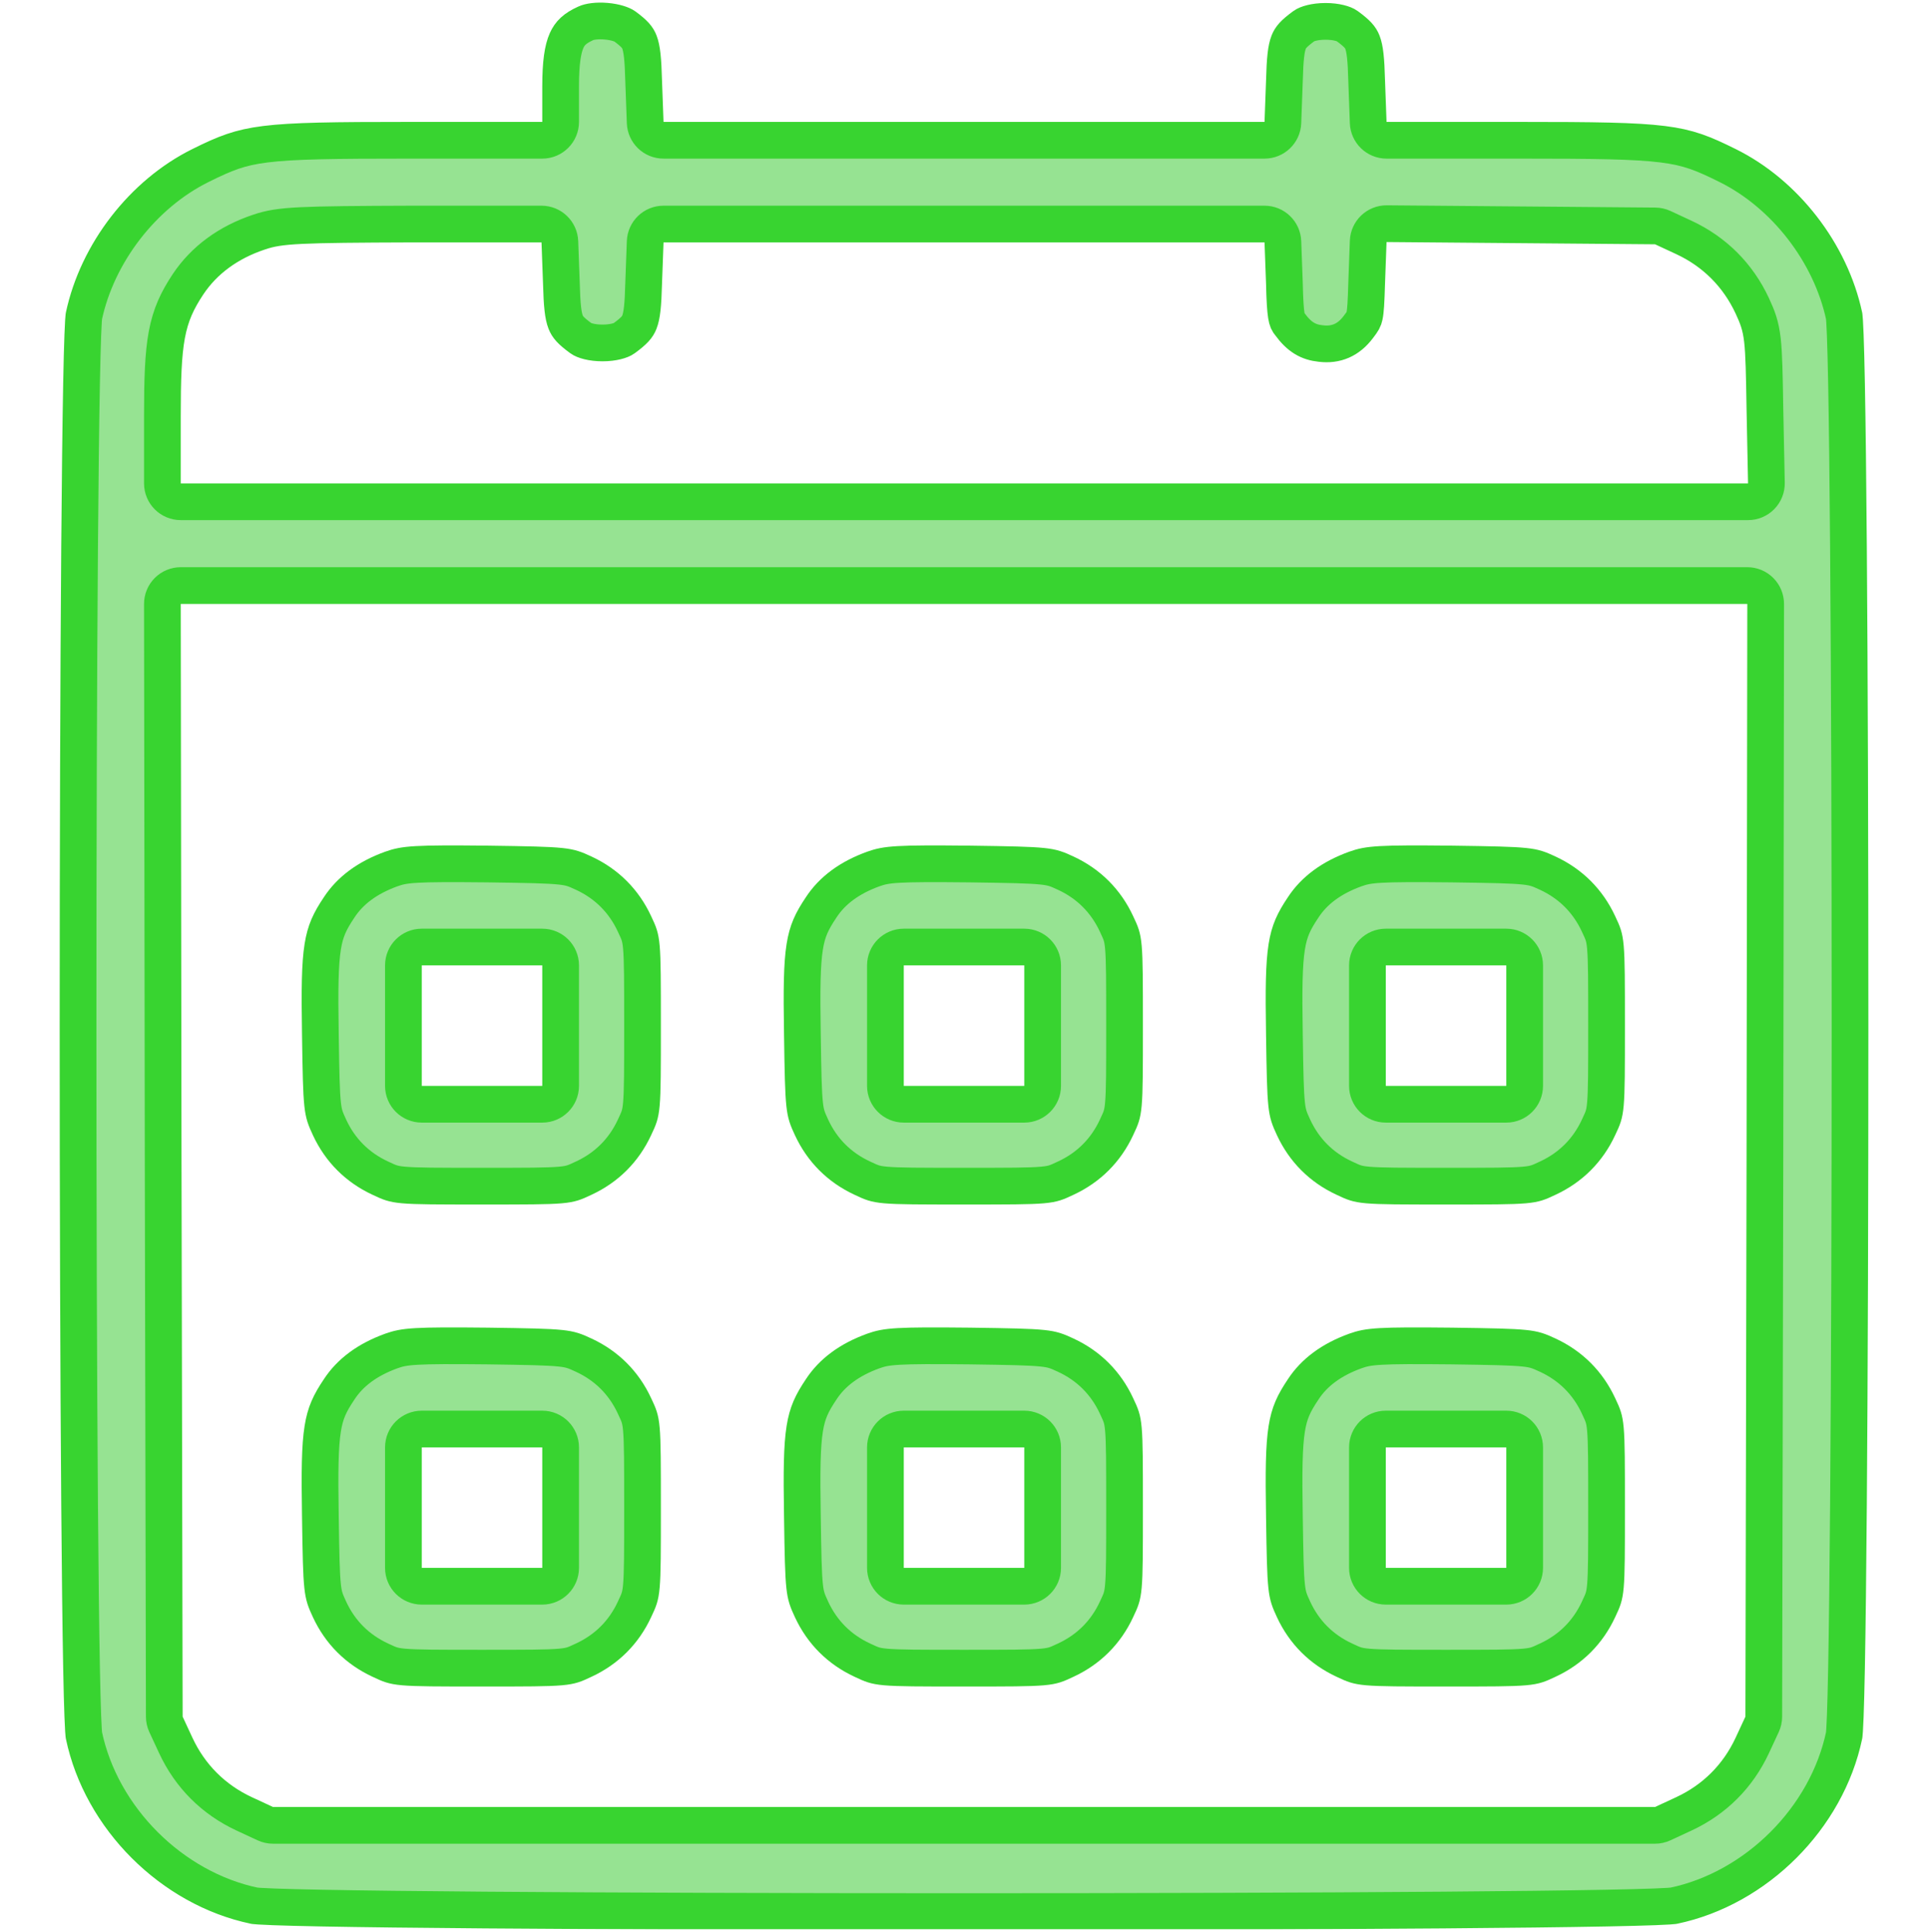
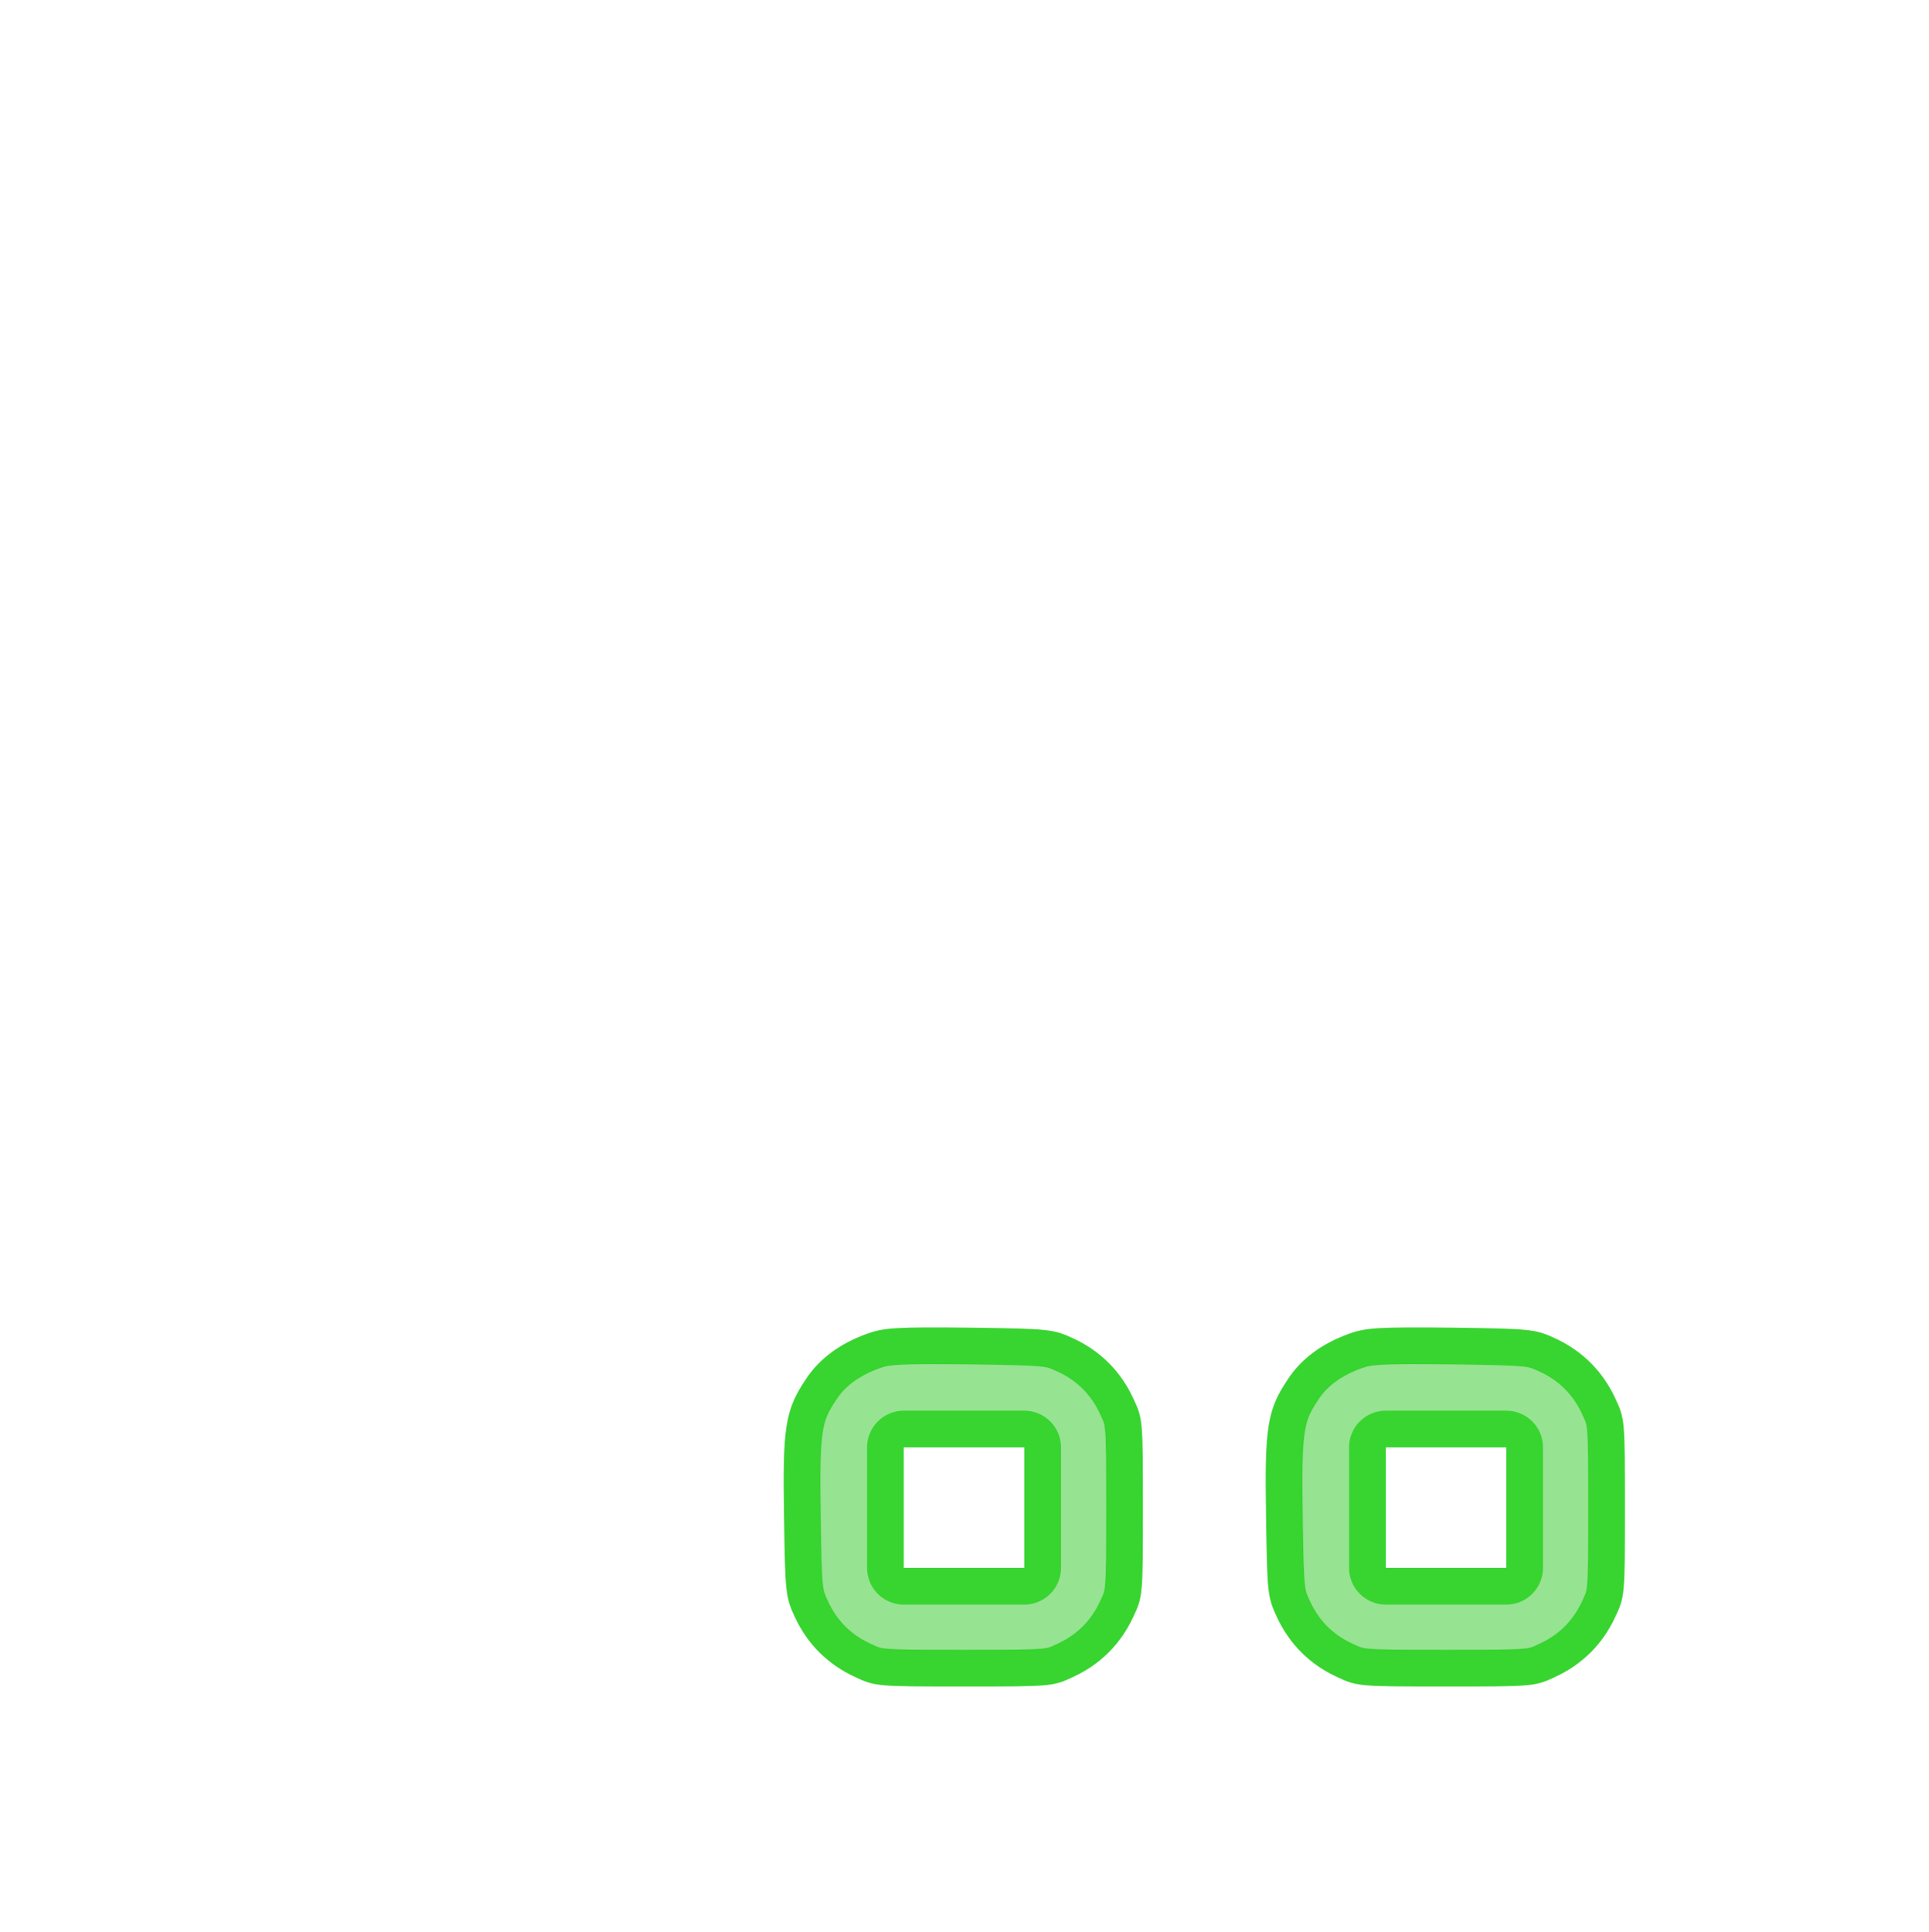
<svg xmlns="http://www.w3.org/2000/svg" width="683" height="684" viewBox="0 0 683 684" fill="none">
  <g clip-path="url(#clip0_1004_6)">
    <g filter="url(#filter0_f_1004_6)">
-       <path d="M207.456 8.239C207.419 8.256 207.381 8.273 207.344 8.29C203.536 10.012 201.764 11.787 200.618 14.351C199.261 17.391 198.5 22.183 198.5 30.634V43.167C198.5 46.757 195.59 49.667 192 49.667H145.067C117.972 49.667 103.712 49.846 93.957 51.067C84.723 52.223 79.697 54.285 71.023 58.59L71.012 58.595C50.683 68.637 34.487 89.506 29.694 111.975C29.699 111.951 29.697 111.969 29.689 112.038C29.671 112.211 29.617 112.707 29.553 113.689C29.473 114.912 29.392 116.579 29.313 118.683C29.155 122.885 29.007 128.684 28.87 135.872C28.595 150.242 28.366 170.051 28.183 193.501C27.817 240.395 27.633 301.777 27.633 363.167C27.633 424.557 27.817 485.939 28.183 532.833C28.366 556.283 28.595 576.092 28.87 590.462C29.007 597.651 29.155 603.45 29.313 607.651C29.392 609.756 29.473 611.422 29.553 612.646C29.617 613.627 29.671 614.123 29.689 614.296C29.697 614.369 29.699 614.385 29.693 614.355L29.696 614.37C35.833 643.709 60.792 668.667 90.131 674.805L90.145 674.808C90.115 674.802 90.131 674.803 90.204 674.811C90.377 674.83 90.874 674.883 91.855 674.948C93.078 675.028 94.745 675.108 96.849 675.187C101.051 675.346 106.85 675.494 114.039 675.631C128.408 675.905 148.217 676.134 171.667 676.317C218.561 676.684 279.943 676.867 341.333 676.867C402.723 676.867 464.105 676.684 510.999 676.317C534.449 676.134 554.258 675.905 568.628 675.631C575.817 675.494 581.616 675.346 585.817 675.187C587.922 675.108 589.588 675.028 590.812 674.948C591.793 674.883 592.289 674.83 592.463 674.811C592.536 674.803 592.551 674.802 592.521 674.808L592.536 674.805C621.875 668.667 646.833 643.709 652.971 614.37L652.974 614.355C652.968 614.385 652.969 614.369 652.977 614.296C652.996 614.123 653.049 613.627 653.114 612.646C653.194 611.422 653.274 609.756 653.354 607.651C653.512 603.45 653.66 597.651 653.797 590.462C654.071 576.092 654.3 556.283 654.484 532.833C654.85 485.939 655.033 424.557 655.033 363.167C655.033 301.777 654.85 240.395 654.484 193.501C654.3 170.051 654.071 150.242 653.797 135.872C653.66 128.684 653.512 122.885 653.354 118.683C653.274 116.579 653.194 114.912 653.114 113.689C653.049 112.708 652.996 112.211 652.977 112.038C652.97 111.972 652.968 111.953 652.973 111.972C648.179 89.504 631.983 68.637 611.655 58.595L611.644 58.59C602.968 54.284 597.942 52.223 588.725 51.067C578.987 49.846 564.761 49.667 537.733 49.667H490.933C487.436 49.667 484.566 46.9 484.438 43.406L483.904 28.872L483.903 28.83L483.902 28.799C483.697 20.748 483.264 17.197 482.393 14.959C481.733 13.264 480.683 11.942 476.956 9.209L476.921 9.183C475.964 8.471 473.2 7.567 469.333 7.567C465.467 7.567 462.703 8.471 461.745 9.183L461.711 9.209C457.983 11.942 456.934 13.264 456.274 14.959C455.402 17.197 454.969 20.748 454.765 28.799C454.764 28.823 454.763 28.848 454.762 28.872L454.229 43.406C454.101 46.9 451.23 49.667 447.733 49.667H341.333H234.933C231.436 49.667 228.566 46.9 228.438 43.406L227.904 28.872C227.903 28.848 227.903 28.823 227.902 28.799C227.698 20.755 227.267 17.178 226.411 14.935C225.769 13.253 224.768 11.972 221.208 9.331C220.321 8.685 217.939 7.797 214.608 7.51C211.301 7.225 208.651 7.671 207.456 8.239ZM198.762 100.129C198.763 100.153 198.764 100.178 198.765 100.202C198.969 108.253 199.402 111.804 200.274 114.042C200.934 115.737 201.983 117.059 205.711 119.792L205.745 119.818C206.703 120.53 209.467 121.434 213.333 121.434C217.2 121.434 219.964 120.53 220.921 119.818L220.956 119.792C224.683 117.059 225.733 115.737 226.393 114.042C227.264 111.804 227.697 108.253 227.902 100.202C227.903 100.178 227.903 100.153 227.904 100.129L228.438 85.596C228.566 82.101 231.436 79.334 234.933 79.334H341.333H447.733C451.23 79.334 454.101 82.101 454.229 85.596L454.762 100.129C454.763 100.161 454.764 100.194 454.765 100.226C455.036 112.665 455.717 113.528 456.518 114.543C456.541 114.571 456.563 114.599 456.585 114.628C456.633 114.688 456.679 114.749 456.723 114.811C460.056 119.394 463.28 121.185 467.607 121.636C467.642 121.639 467.677 121.643 467.712 121.647C473.047 122.291 477.47 120.418 480.933 115.801C480.951 115.777 480.969 115.754 480.987 115.73C482.601 113.637 482.862 113.091 483.118 111.924C483.524 110.074 483.696 107.088 483.903 100.043L483.904 99.996L484.438 85.462C484.567 81.946 487.47 79.171 490.988 79.201L538.455 79.601L586.055 80.001C586.982 80.009 587.896 80.215 588.737 80.605L596.204 84.072L596.206 84.073C607.064 89.119 615.381 97.437 620.428 108.294L620.432 108.303C622.257 112.246 623.417 115.118 624.025 120.467C624.57 125.261 624.702 132.29 624.899 144.647C624.899 144.653 624.899 144.658 624.899 144.664L625.432 171.036C625.467 172.782 624.798 174.469 623.576 175.717C622.353 176.964 620.68 177.667 618.933 177.667H341.467H64C60.41 177.667 57.5 174.757 57.5 171.167V147.434C57.5 134.296 57.784 125.489 59.058 118.602C60.405 111.324 62.825 106.314 66.581 100.645L66.592 100.628C72.28 92.095 80.854 85.818 91.634 82.215C95.521 80.867 99.251 80.221 106.839 79.858C114.333 79.499 126.1 79.4 146.245 79.334L146.267 79.334H191.733C195.23 79.334 198.101 82.101 198.229 85.596L198.762 100.129ZM624.9 410.776L624.9 410.78L624.5 607.847C624.498 608.788 624.292 609.718 623.896 610.571L620.429 618.038L620.428 618.04C615.381 628.898 607.064 637.215 596.206 642.262L596.204 642.263L588.737 645.729C587.88 646.128 586.945 646.334 586 646.334H341.333H96.667C95.721 646.334 94.787 646.128 93.929 645.729L86.463 642.263L86.46 642.262C75.603 637.215 67.285 628.898 62.239 618.04L62.238 618.038L58.771 610.571C58.375 609.718 58.169 608.788 58.167 607.847L57.767 410.78L57.767 410.776L57.5 213.843C57.498 212.117 58.181 210.462 59.401 209.241C60.62 208.02 62.275 207.334 64 207.334H341.333H618.667C620.392 207.334 622.047 208.02 623.266 209.241C624.485 210.462 625.169 212.117 625.167 213.843L624.9 410.776Z" fill="#96E392" stroke="#38D430" stroke-width="13" stroke-linecap="round" stroke-linejoin="round" />
-       <path d="M120.105 321.26C120.092 321.28 120.079 321.3 120.065 321.321C116.763 326.243 115.166 329.598 114.27 335.237C113.292 341.389 113.164 350.199 113.433 366.124L113.433 366.138C113.635 379.969 113.77 386.715 114.229 390.95C114.624 394.599 115.192 395.981 116.697 399.231C120.45 407.305 126.532 413.386 134.607 417.139L134.645 417.157C136.523 418.045 137.536 418.502 138.6 418.835C139.587 419.145 140.811 419.404 142.939 419.592C147.473 419.993 154.945 420 170.667 420C186.389 420 193.861 419.993 198.394 419.592C200.523 419.404 201.747 419.145 202.734 418.835C203.798 418.502 204.811 418.045 206.689 417.157L206.727 417.139C214.803 413.385 220.886 407.303 224.639 399.227L224.657 399.189C225.545 397.31 226.002 396.298 226.336 395.234C226.645 394.246 226.904 393.023 227.092 390.894C227.493 386.361 227.5 378.889 227.5 363.167C227.5 347.444 227.493 339.972 227.092 335.439C226.904 333.31 226.645 332.087 226.336 331.1C226.002 330.036 225.545 329.023 224.657 327.145L224.639 327.106C220.886 319.031 214.804 312.949 206.729 309.195C203.485 307.693 202.141 307.128 198.384 306.731C194.025 306.27 187.01 306.135 172.589 305.933C146.567 305.662 143.244 306.034 138.593 307.686C130.031 310.78 123.976 315.347 120.105 321.26ZM198.5 384.5C198.5 388.09 195.59 391 192 391H170.667H149.334C145.744 391 142.834 388.09 142.834 384.5V363.167V341.833C142.834 338.243 145.744 335.333 149.334 335.333H170.667H192C195.59 335.333 198.5 338.243 198.5 341.833V363.167V384.5Z" fill="#96E392" stroke="#38D430" stroke-width="13" stroke-linecap="round" stroke-linejoin="round" />
-       <path d="M290.772 321.26C290.759 321.28 290.745 321.3 290.732 321.321C287.43 326.243 285.832 329.598 284.936 335.237C283.958 341.389 283.83 350.199 284.099 366.124L284.099 366.138C284.302 379.969 284.437 386.715 284.896 390.95C285.291 394.599 285.859 395.981 287.363 399.231C291.117 407.305 297.199 413.386 305.273 417.139L305.311 417.157C307.19 418.045 308.202 418.502 309.266 418.835C310.254 419.145 311.477 419.404 313.606 419.592C318.139 419.993 325.611 420 341.333 420C357.056 420 364.528 419.993 369.061 419.592C371.19 419.404 372.413 419.145 373.4 418.835C374.464 418.502 375.477 418.045 377.355 417.157L377.394 417.139C385.47 413.385 391.552 407.303 395.306 399.227L395.324 399.189C396.212 397.31 396.668 396.298 397.002 395.234C397.312 394.246 397.57 393.023 397.759 390.894C398.16 386.361 398.167 378.889 398.167 363.167C398.167 347.444 398.16 339.972 397.759 335.439C397.57 333.31 397.312 332.087 397.002 331.1C396.668 330.036 396.212 329.023 395.324 327.145L395.306 327.106C391.552 319.031 385.471 312.949 377.396 309.195C374.151 307.693 372.807 307.128 369.051 306.731C364.692 306.27 357.676 306.135 343.255 305.933C317.234 305.662 313.911 306.034 309.259 307.686C300.697 310.78 294.642 315.347 290.772 321.26ZM369.167 384.5C369.167 388.09 366.257 391 362.667 391H341.333H320C316.41 391 313.5 388.09 313.5 384.5V363.167V341.833C313.5 338.243 316.41 335.333 320 335.333H341.333H362.667C366.257 335.333 369.167 338.243 369.167 341.833V363.167V384.5Z" fill="#96E392" stroke="#38D430" stroke-width="13" stroke-linecap="round" stroke-linejoin="round" />
-       <path d="M461.438 321.26C461.425 321.28 461.412 321.3 461.398 321.321C458.096 326.243 456.499 329.598 455.603 335.237C454.625 341.389 454.497 350.199 454.766 366.124L454.766 366.138C454.968 379.969 455.103 386.715 455.562 390.95C455.957 394.599 456.525 395.981 458.03 399.231C461.783 407.305 467.865 413.386 475.94 417.139L475.978 417.157C477.856 418.045 478.869 418.502 479.933 418.835C480.92 419.145 482.144 419.404 484.272 419.592C488.806 419.993 496.278 420 512 420C527.722 420 535.194 419.993 539.727 419.592C541.856 419.404 543.08 419.145 544.067 418.835C545.131 418.502 546.144 418.045 548.022 417.157L548.06 417.139C556.136 413.385 562.219 407.303 565.972 399.227L565.99 399.189C566.878 397.31 567.335 396.298 567.669 395.234C567.978 394.246 568.237 393.023 568.425 390.894C568.826 386.361 568.833 378.889 568.833 363.167C568.833 347.444 568.826 339.972 568.425 335.439C568.237 333.31 567.978 332.087 567.669 331.1C567.335 330.036 566.878 329.023 565.99 327.145L565.972 327.106C562.219 319.031 556.137 312.949 548.062 309.195C544.818 307.693 543.474 307.128 539.717 306.731C535.358 306.27 528.343 306.135 513.922 305.933C487.9 305.662 484.577 306.034 479.926 307.686C471.364 310.78 465.309 315.347 461.438 321.26ZM539.833 384.5C539.833 388.09 536.923 391 533.333 391H512H490.667C487.077 391 484.167 388.09 484.167 384.5V363.167V341.833C484.167 338.243 487.077 335.333 490.667 335.333H512H533.333C536.923 335.333 539.833 338.243 539.833 341.833V363.167V384.5Z" fill="#96E392" stroke="#38D430" stroke-width="13" stroke-linecap="round" stroke-linejoin="round" />
-       <path d="M120.105 491.927C120.092 491.947 120.079 491.967 120.065 491.988C116.763 496.91 115.166 500.265 114.27 505.904C113.292 512.056 113.164 520.866 113.433 536.791L113.433 536.805C113.635 550.636 113.77 557.381 114.229 561.617C114.624 565.265 115.192 566.648 116.697 569.898C120.45 577.972 126.532 584.053 134.607 587.806L134.645 587.824C136.523 588.712 137.536 589.169 138.6 589.502C139.587 589.812 140.811 590.071 142.939 590.259C147.473 590.66 154.945 590.667 170.667 590.667C186.389 590.667 193.861 590.66 198.394 590.259C200.523 590.071 201.747 589.812 202.734 589.502C203.798 589.169 204.811 588.712 206.689 587.824L206.727 587.806C214.803 584.052 220.886 577.97 224.639 569.894L224.657 569.856C225.545 567.977 226.002 566.965 226.336 565.901C226.645 564.913 226.904 563.69 227.092 561.561C227.493 557.028 227.5 549.556 227.5 533.834C227.5 518.111 227.493 510.639 227.092 506.106C226.904 503.977 226.645 502.754 226.336 501.767C226.002 500.703 225.545 499.69 224.657 497.812L224.639 497.773C220.886 489.698 214.804 483.616 206.729 479.862C203.485 478.36 202.141 477.795 198.384 477.398C194.025 476.937 187.01 476.802 172.589 476.6C146.567 476.329 143.244 476.701 138.593 478.353C130.031 481.447 123.976 486.014 120.105 491.927ZM198.5 555.167C198.5 558.757 195.59 561.667 192 561.667H170.667H149.334C145.744 561.667 142.834 558.757 142.834 555.167V533.834V512.5C142.834 508.91 145.744 506 149.334 506H170.667H192C195.59 506 198.5 508.91 198.5 512.5V533.834V555.167Z" fill="#96E392" stroke="#38D430" stroke-width="13" stroke-linecap="round" stroke-linejoin="round" />
      <path d="M290.772 491.927C290.759 491.947 290.745 491.967 290.732 491.988C287.43 496.91 285.832 500.265 284.936 505.904C283.958 512.056 283.83 520.866 284.099 536.791L284.099 536.805C284.302 550.636 284.437 557.381 284.896 561.617C285.291 565.265 285.859 566.648 287.363 569.898C291.117 577.972 297.199 584.053 305.273 587.806L305.311 587.824C307.19 588.712 308.202 589.169 309.266 589.502C310.254 589.812 311.477 590.071 313.606 590.259C318.139 590.66 325.611 590.667 341.333 590.667C357.056 590.667 364.528 590.66 369.061 590.259C371.19 590.071 372.413 589.812 373.4 589.502C374.464 589.169 375.477 588.712 377.355 587.824L377.394 587.806C385.47 584.052 391.552 577.97 395.306 569.894L395.324 569.856C396.212 567.977 396.668 566.965 397.002 565.901C397.312 564.913 397.57 563.69 397.759 561.561C398.16 557.028 398.167 549.556 398.167 533.834C398.167 518.111 398.16 510.639 397.759 506.106C397.57 503.977 397.312 502.754 397.002 501.767C396.668 500.703 396.212 499.69 395.324 497.812L395.306 497.773C391.552 489.698 385.471 483.616 377.396 479.862C374.151 478.36 372.807 477.795 369.051 477.398C364.692 476.937 357.676 476.802 343.255 476.6C317.234 476.329 313.911 476.701 309.259 478.353C300.697 481.447 294.642 486.014 290.772 491.927ZM369.167 555.167C369.167 558.757 366.257 561.667 362.667 561.667H341.333H320C316.41 561.667 313.5 558.757 313.5 555.167V533.834V512.5C313.5 508.91 316.41 506 320 506H341.333H362.667C366.257 506 369.167 508.91 369.167 512.5V533.834V555.167Z" fill="#96E392" stroke="#38D430" stroke-width="13" stroke-linecap="round" stroke-linejoin="round" />
      <path d="M461.438 491.927C461.425 491.947 461.412 491.967 461.398 491.988C458.096 496.91 456.499 500.265 455.603 505.904C454.625 512.056 454.497 520.866 454.766 536.791L454.766 536.805C454.968 550.636 455.103 557.381 455.562 561.617C455.957 565.265 456.525 566.648 458.03 569.898C461.783 577.972 467.865 584.053 475.94 587.806L475.978 587.824C477.856 588.712 478.869 589.169 479.933 589.502C480.92 589.812 482.144 590.071 484.272 590.259C488.806 590.66 496.278 590.667 512 590.667C527.722 590.667 535.194 590.66 539.727 590.259C541.856 590.071 543.08 589.812 544.067 589.502C545.131 589.169 546.144 588.712 548.022 587.824L548.06 587.806C556.136 584.052 562.219 577.97 565.972 569.894L565.99 569.856C566.878 567.977 567.335 566.965 567.669 565.901C567.978 564.913 568.237 563.69 568.425 561.561C568.826 557.028 568.833 549.556 568.833 533.834C568.833 518.111 568.826 510.639 568.425 506.106C568.237 503.977 567.978 502.754 567.669 501.767C567.335 500.703 566.878 499.69 565.99 497.812L565.972 497.773C562.219 489.698 556.137 483.616 548.062 479.862C544.818 478.36 543.474 477.795 539.717 477.398C535.358 476.937 528.343 476.802 513.922 476.6C487.9 476.329 484.577 476.701 479.926 478.353C471.364 481.447 465.309 486.014 461.438 491.927ZM539.833 555.167C539.833 558.757 536.923 561.667 533.333 561.667H512H490.667C487.077 561.667 484.167 558.757 484.167 555.167V533.834V512.5C484.167 508.91 487.077 506 490.667 506H512H533.333C536.923 506 539.833 508.91 539.833 512.5V533.834V555.167Z" fill="#96E392" stroke="#38D430" stroke-width="13" stroke-linecap="round" stroke-linejoin="round" />
    </g>
  </g>
  <defs>
    <filter id="filter0_f_1004_6" x="17.133" y="-3.078" width="648.4" height="690.445" filterUnits="userSpaceOnUse" color-interpolation-filters="sRGB">
      <feFlood flood-opacity="0" result="BackgroundImageFix" />
      <feBlend mode="normal" in="SourceGraphic" in2="BackgroundImageFix" result="shape" />
      <feGaussianBlur stdDeviation="2" result="effect1_foregroundBlur_1004_6" />
    </filter>
    <clipPath id="clip0_1004_6">
      <rect width="682.667" height="682.667" fill="white" transform="translate(0 0.5)" />
    </clipPath>
  </defs>
</svg>